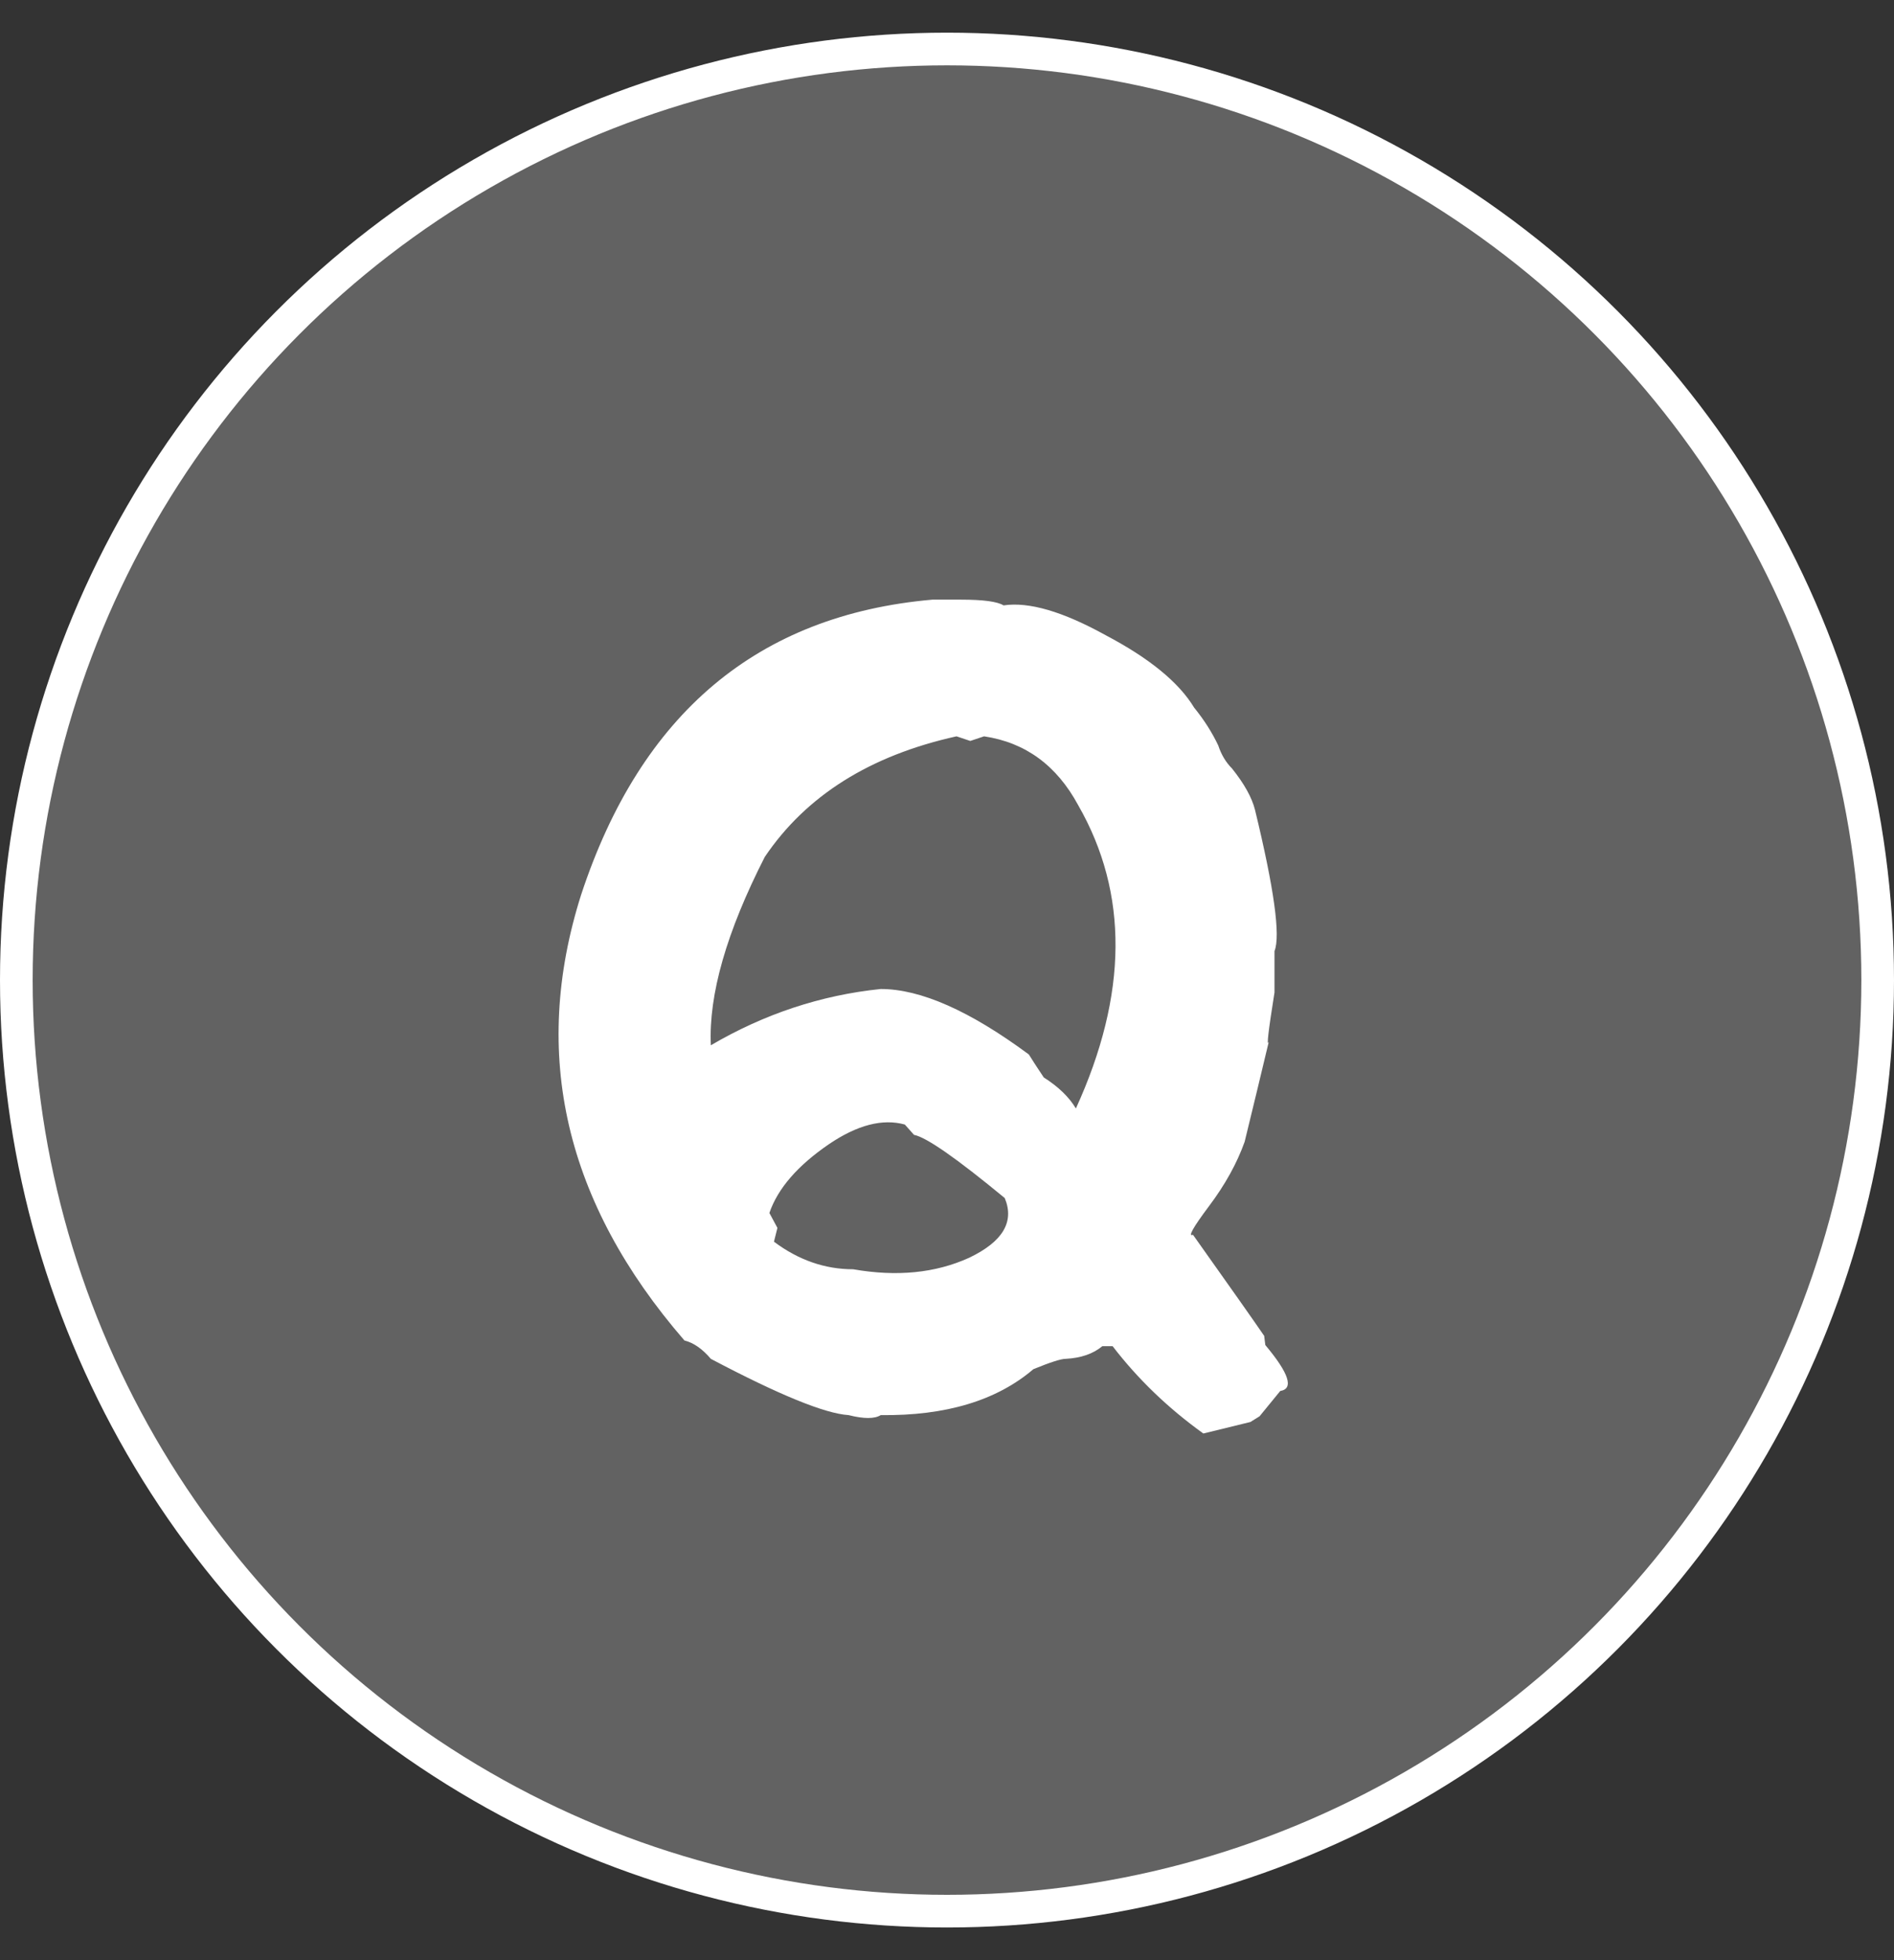
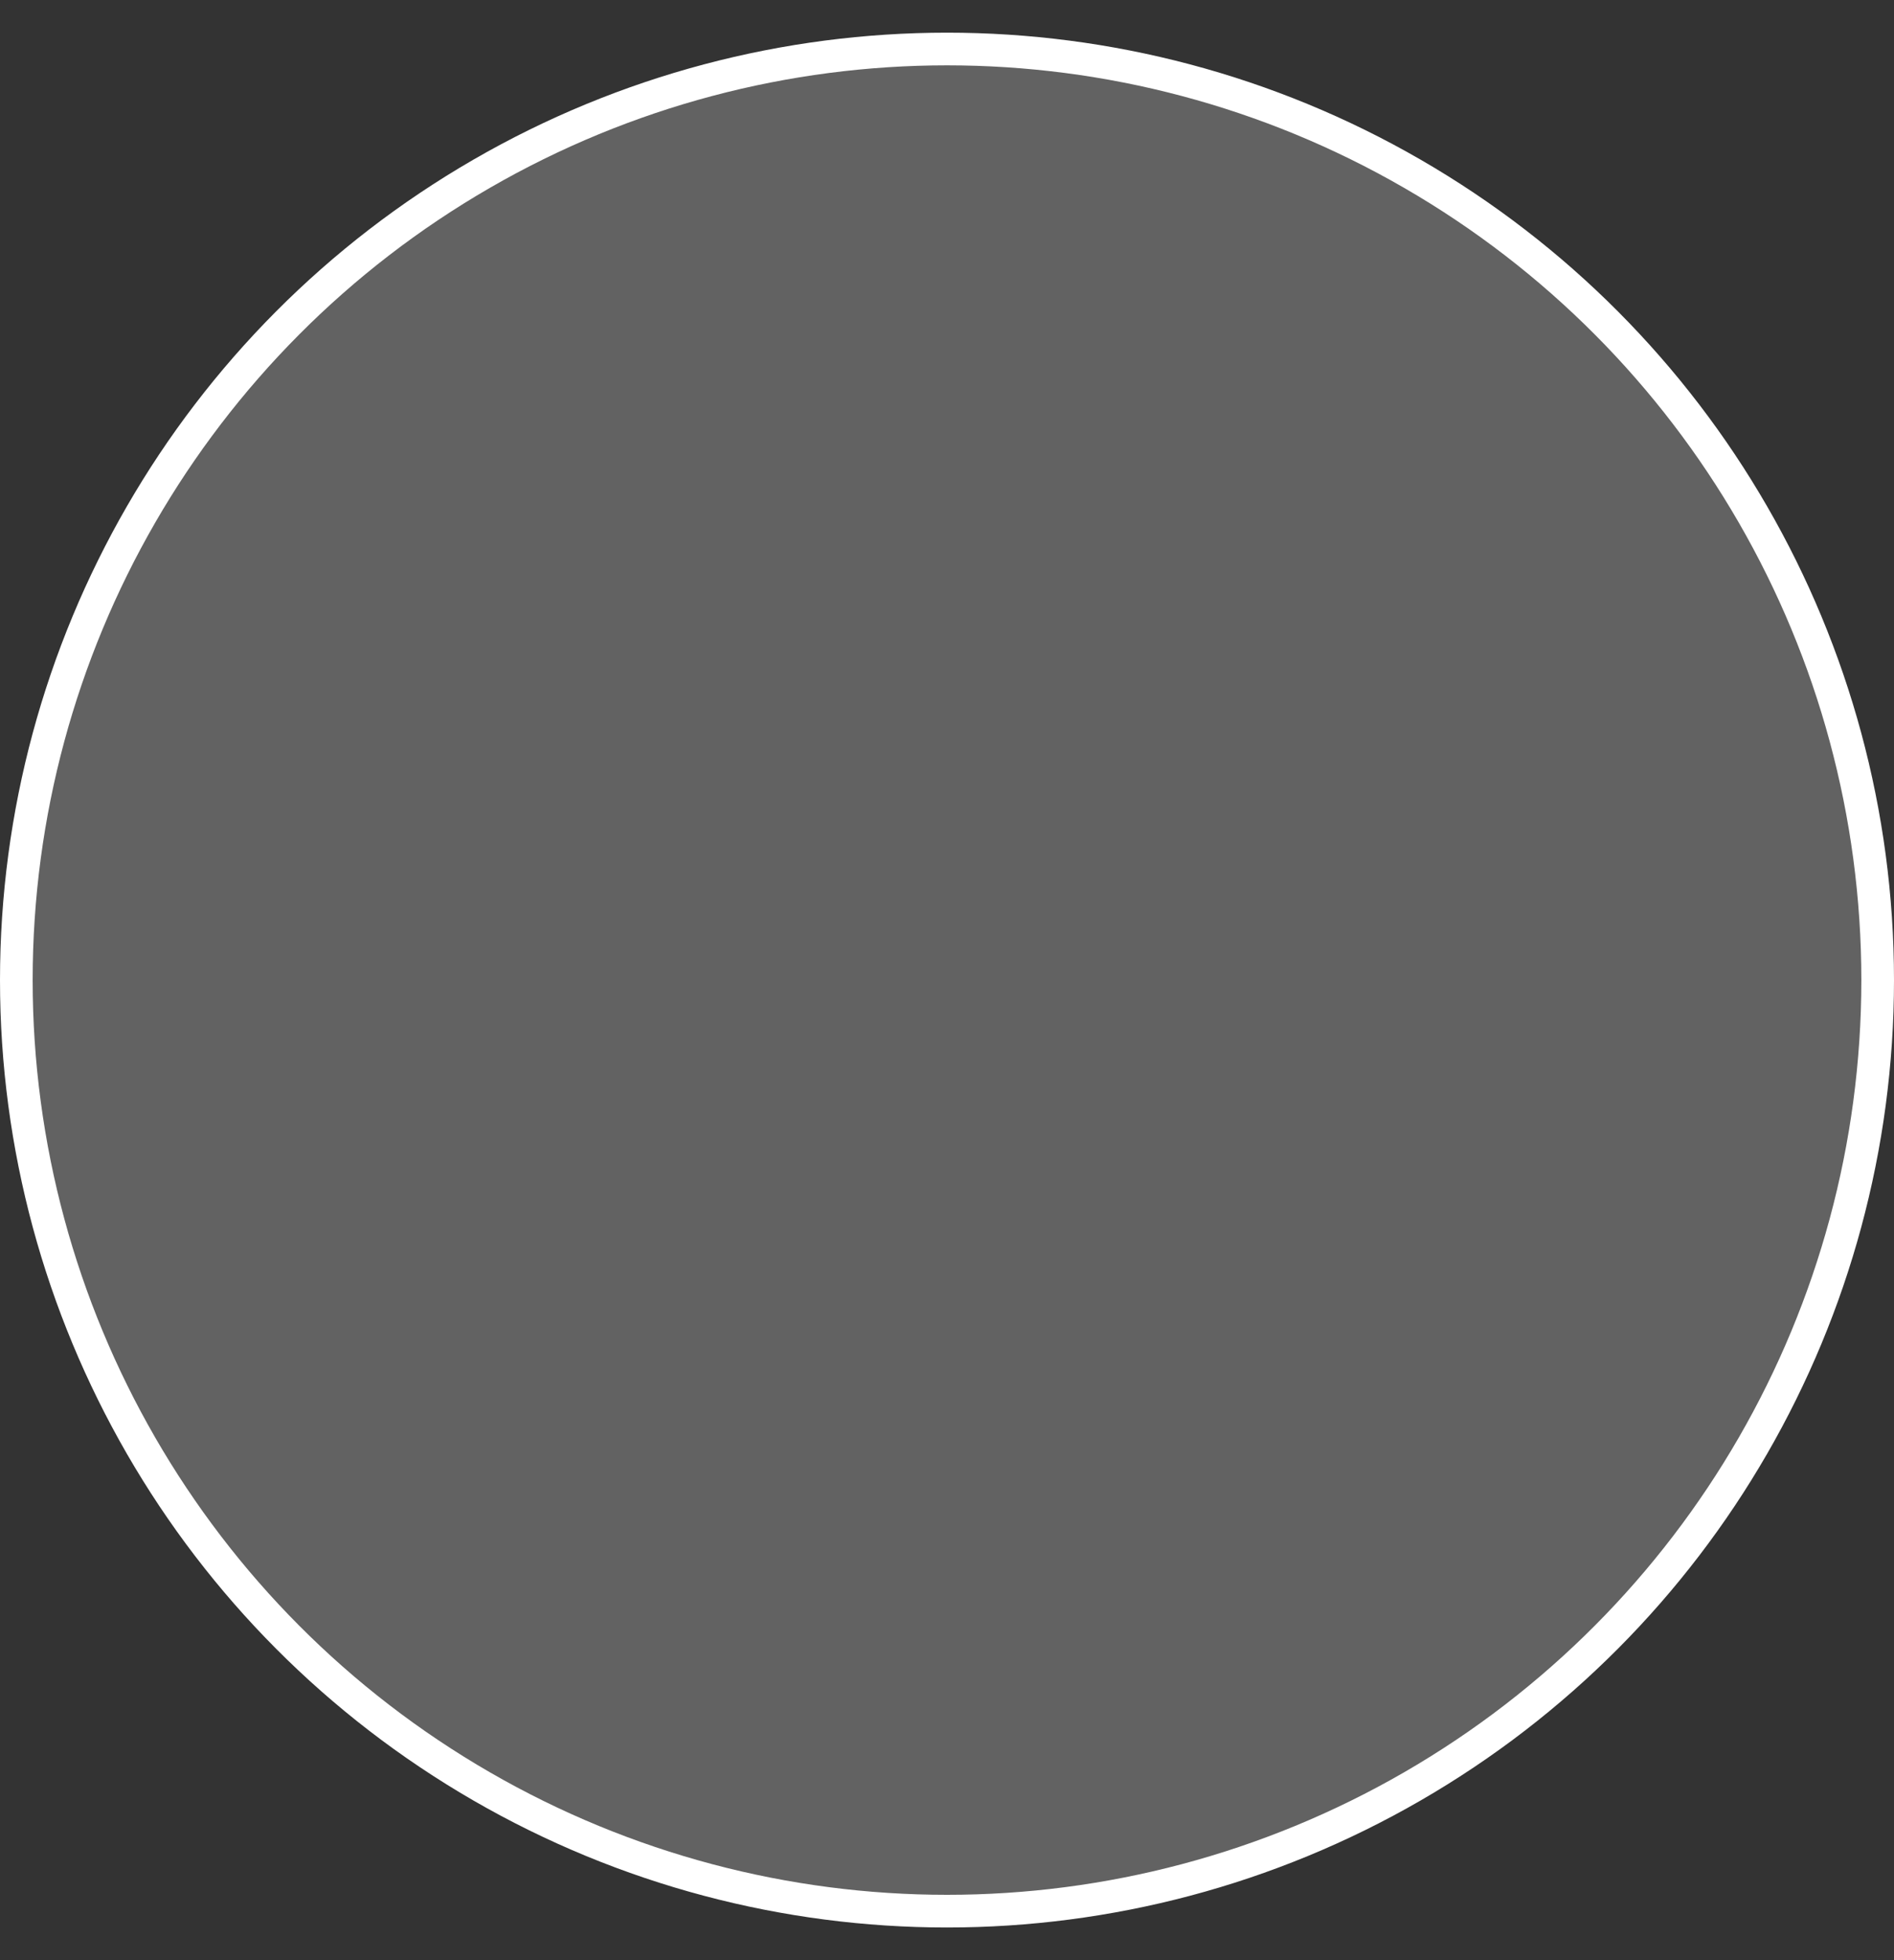
<svg xmlns="http://www.w3.org/2000/svg" width="58" height="60" viewBox="0 0 58 60" fill="none">
  <rect x="0" y="0" width="58" height="60" fill="#333333" stroke="none" />
  <circle cx="29" cy="30" r="28.5" fill="#626262" stroke="white" />
-   <path d="M17.795 27.391C19.623 21.836 23.209 18.824 28.553 18.355H29.432C30.111 18.355 30.545 18.414 30.732 18.531C31.506 18.414 32.549 18.719 33.861 19.445C35.197 20.148 36.1 20.887 36.568 21.66C36.873 22.035 37.119 22.422 37.307 22.82C37.4 23.102 37.541 23.336 37.728 23.523C38.103 23.992 38.338 24.414 38.432 24.789C39.018 27.203 39.217 28.645 39.029 29.113V30.379C38.842 31.551 38.783 32.055 38.853 31.891C38.619 32.875 38.373 33.895 38.115 34.949C37.881 35.605 37.518 36.262 37.025 36.918C36.533 37.574 36.369 37.867 36.533 37.797C37.682 39.414 38.408 40.445 38.713 40.891L38.748 41.172C39.475 42.039 39.627 42.508 39.205 42.578L38.572 43.352L38.291 43.527L36.85 43.879C35.772 43.105 34.846 42.215 34.072 41.207H33.756C33.475 41.441 33.1 41.57 32.631 41.594C32.49 41.594 32.162 41.699 31.646 41.91C30.521 42.871 28.963 43.34 26.971 43.316C26.783 43.434 26.455 43.434 25.986 43.316C25.26 43.27 23.854 42.695 21.768 41.594C21.51 41.289 21.24 41.102 20.959 41.031C17.303 36.812 16.248 32.266 17.795 27.391ZM29.291 22.539C26.643 23.125 24.686 24.355 23.42 26.23C22.248 28.527 21.697 30.449 21.768 31.996C23.408 31.035 25.143 30.461 26.971 30.273C28.189 30.273 29.701 30.941 31.506 32.277C31.623 32.465 31.775 32.699 31.963 32.98C32.408 33.262 32.736 33.578 32.947 33.93C34.541 30.438 34.565 27.344 33.018 24.648C32.361 23.43 31.4 22.727 30.135 22.539L29.713 22.68L29.291 22.539ZM25.389 35.02C24.428 35.676 23.818 36.379 23.561 37.129L23.807 37.586L23.701 38.008C24.451 38.57 25.26 38.852 26.127 38.852C27.463 39.086 28.646 38.969 29.678 38.5C30.709 38.008 31.072 37.398 30.768 36.672C29.291 35.453 28.365 34.809 27.99 34.738L27.709 34.422C27.029 34.234 26.256 34.434 25.389 35.02Z" fill="white" />
</svg>